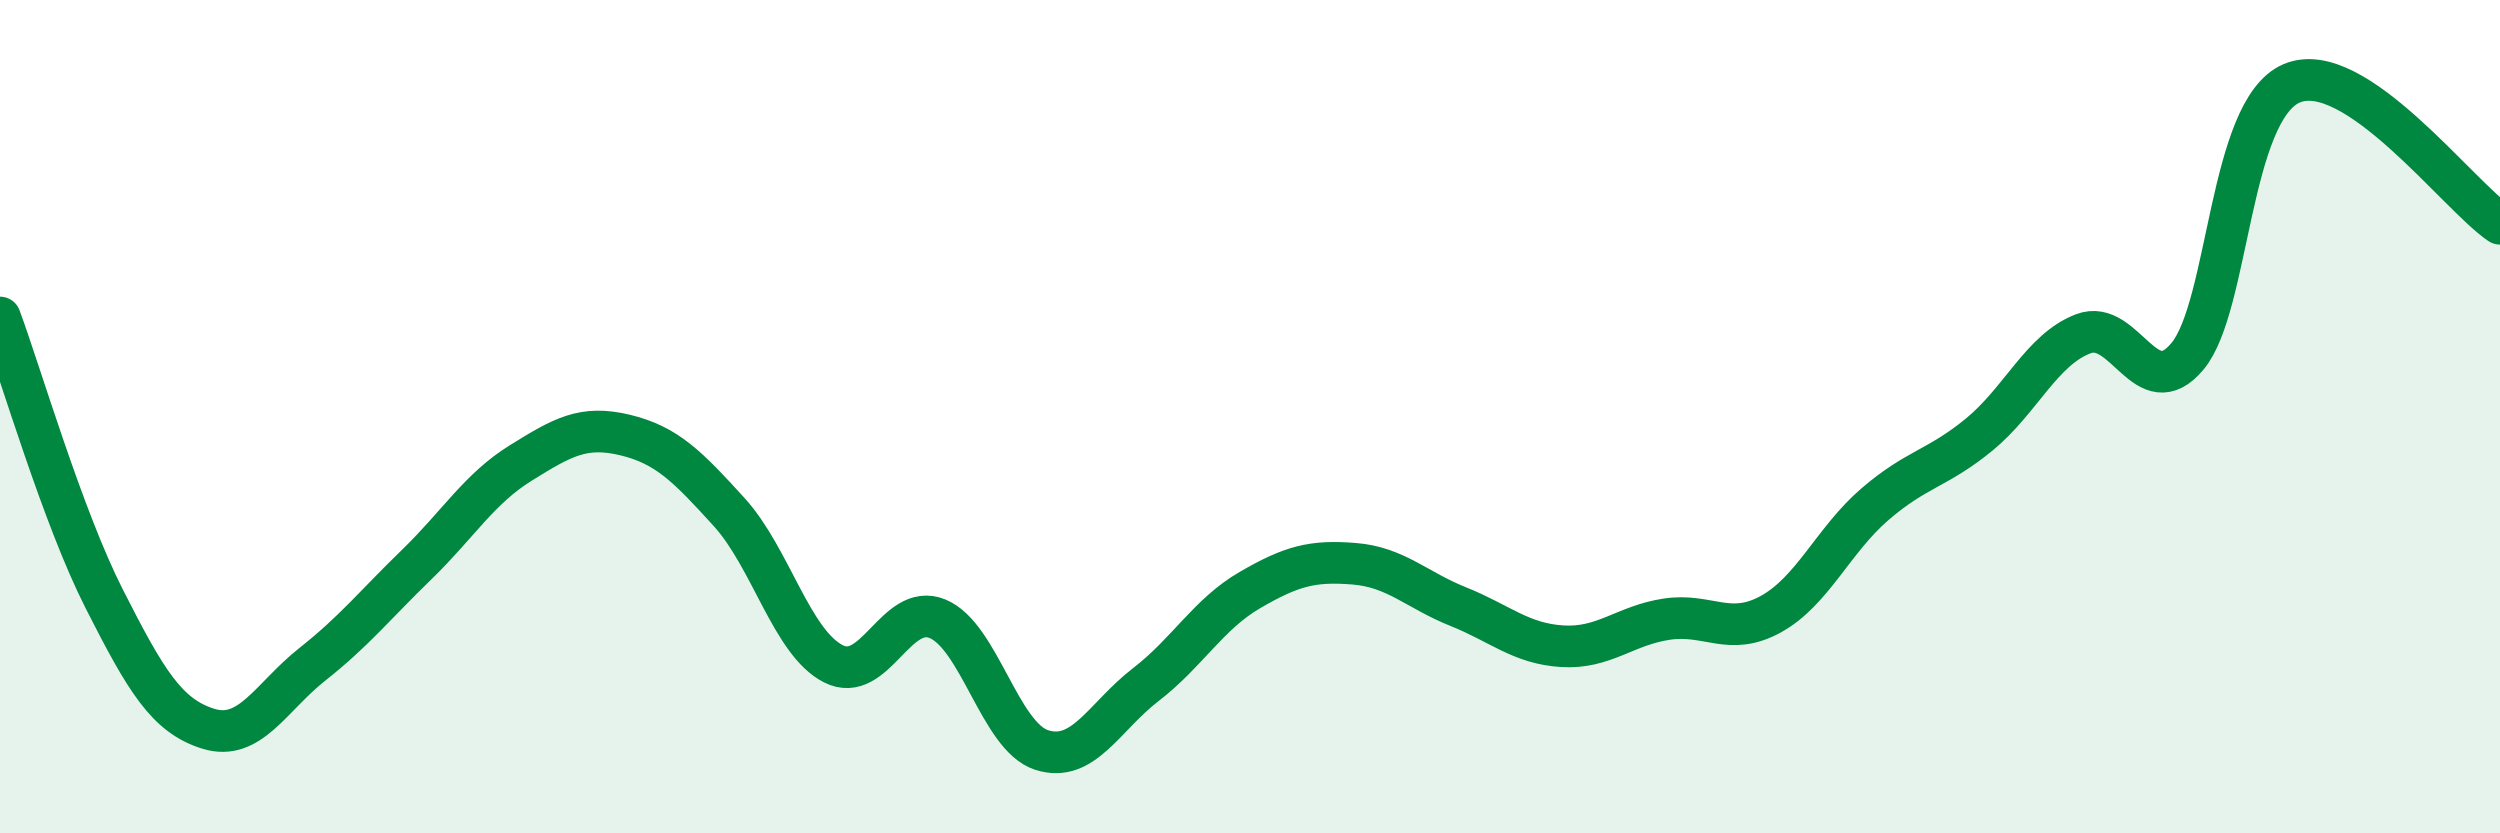
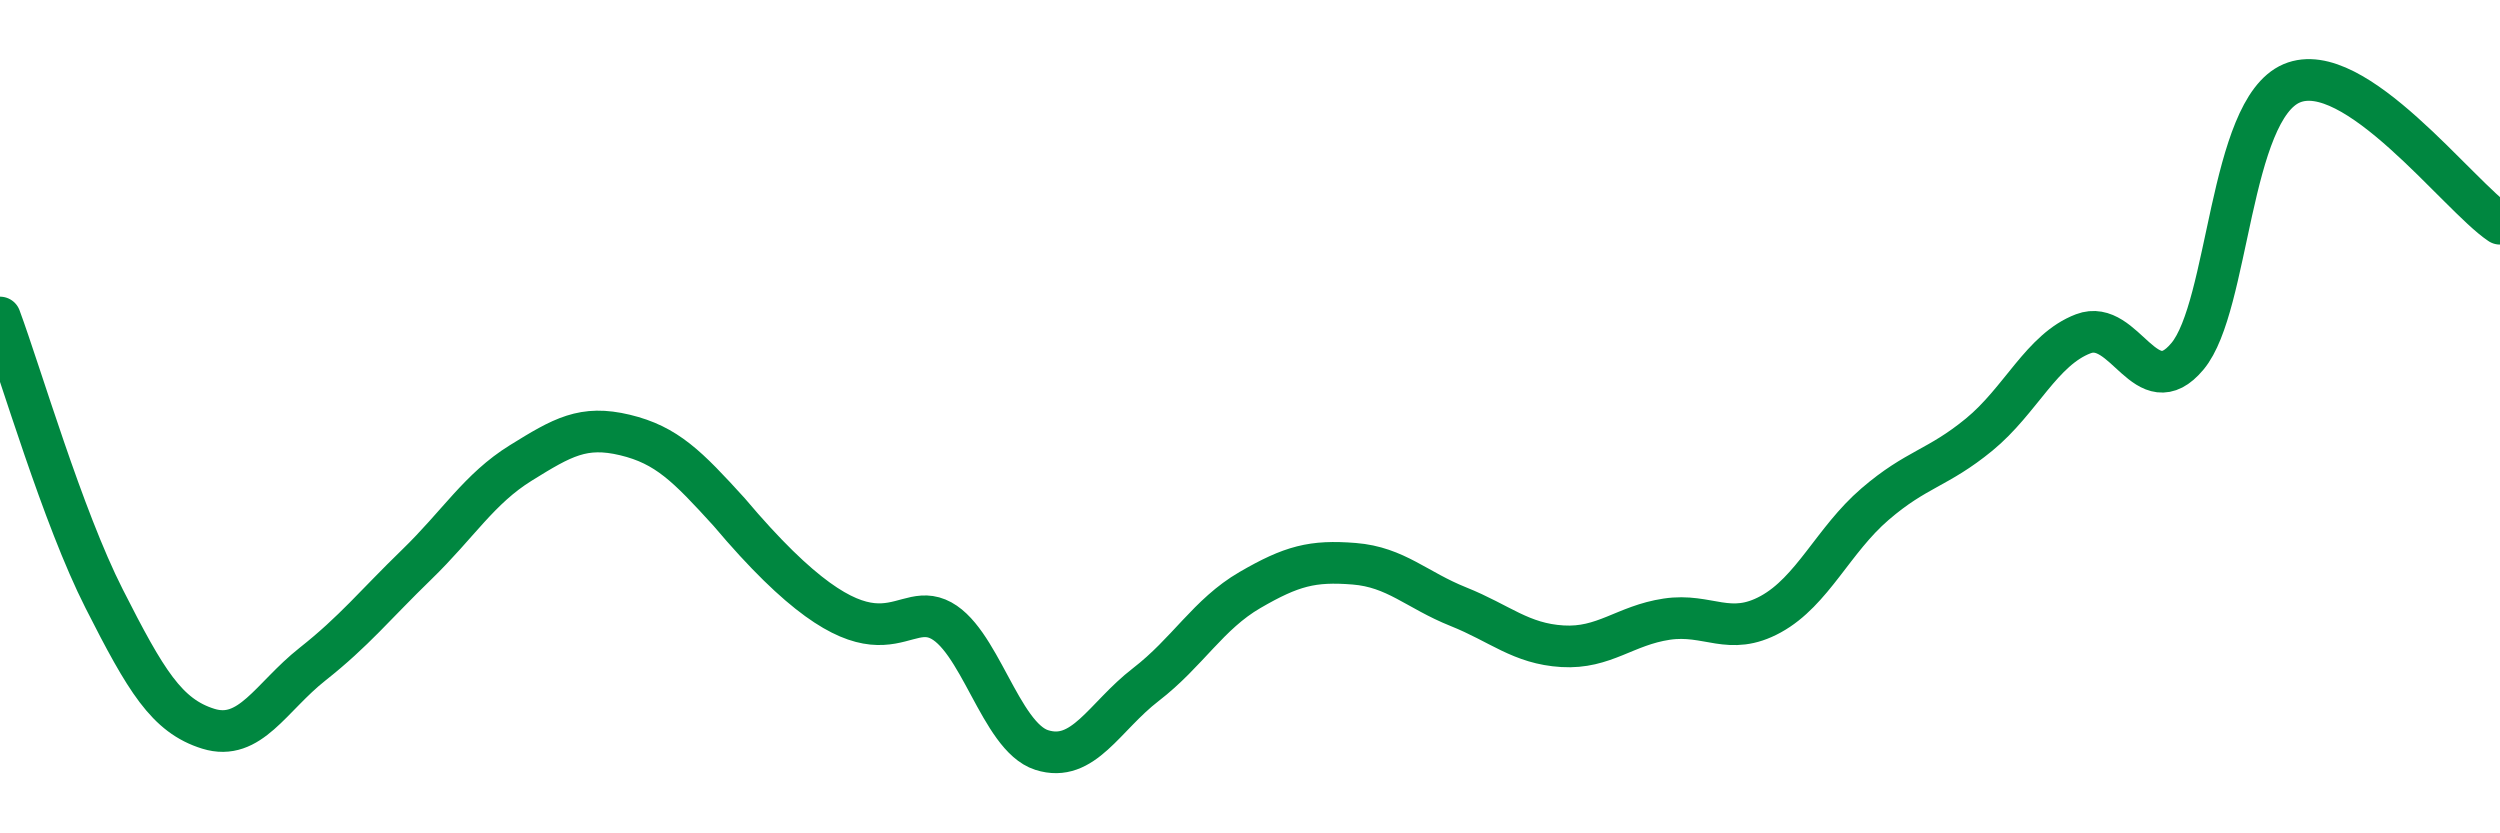
<svg xmlns="http://www.w3.org/2000/svg" width="60" height="20" viewBox="0 0 60 20">
-   <path d="M 0,7.62 C 0.5,8.97 1.5,12.4 2.5,14.37 C 3.5,16.34 4,17.18 5,17.49 C 6,17.8 6.5,16.73 7.5,15.94 C 8.5,15.15 9,14.52 10,13.55 C 11,12.58 11.5,11.73 12.5,11.11 C 13.5,10.49 14,10.2 15,10.44 C 16,10.68 16.5,11.19 17.5,12.29 C 18.5,13.39 19,15.42 20,15.93 C 21,16.44 21.5,14.44 22.5,14.85 C 23.5,15.26 24,17.68 25,18 C 26,18.32 26.5,17.2 27.5,16.43 C 28.5,15.66 29,14.74 30,14.16 C 31,13.58 31.5,13.45 32.5,13.53 C 33.5,13.61 34,14.16 35,14.56 C 36,14.96 36.5,15.45 37.5,15.51 C 38.5,15.57 39,15.01 40,14.86 C 41,14.71 41.5,15.29 42.5,14.74 C 43.5,14.19 44,12.96 45,12.1 C 46,11.24 46.5,11.25 47.5,10.43 C 48.5,9.61 49,8.39 50,8.01 C 51,7.63 51.5,9.75 52.5,8.55 C 53.5,7.35 53.5,2.64 55,2 C 56.5,1.36 59,4.7 60,5.37L60 20L0 20Z" fill="#008740" opacity="0.1" stroke-linecap="round" stroke-linejoin="round" />
-   <path d="M 0,7.62 C 0.5,8.97 1.5,12.4 2.5,14.37 C 3.5,16.34 4,17.18 5,17.49 C 6,17.8 6.5,16.73 7.5,15.94 C 8.5,15.15 9,14.52 10,13.55 C 11,12.58 11.5,11.73 12.5,11.11 C 13.5,10.49 14,10.2 15,10.44 C 16,10.68 16.5,11.19 17.5,12.29 C 18.5,13.39 19,15.42 20,15.93 C 21,16.44 21.5,14.44 22.5,14.85 C 23.5,15.26 24,17.68 25,18 C 26,18.32 26.5,17.2 27.5,16.43 C 28.5,15.66 29,14.74 30,14.16 C 31,13.58 31.5,13.45 32.5,13.53 C 33.5,13.61 34,14.16 35,14.56 C 36,14.96 36.5,15.45 37.5,15.51 C 38.5,15.57 39,15.01 40,14.86 C 41,14.71 41.5,15.29 42.5,14.74 C 43.5,14.19 44,12.96 45,12.1 C 46,11.24 46.5,11.25 47.5,10.43 C 48.5,9.61 49,8.39 50,8.01 C 51,7.63 51.5,9.75 52.5,8.55 C 53.5,7.35 53.5,2.64 55,2 C 56.5,1.36 59,4.7 60,5.37" stroke="#008740" stroke-width="1" fill="none" stroke-linecap="round" stroke-linejoin="round" />
+   <path d="M 0,7.62 C 0.5,8.97 1.5,12.4 2.5,14.37 C 3.5,16.34 4,17.18 5,17.49 C 6,17.8 6.5,16.73 7.5,15.94 C 8.5,15.15 9,14.52 10,13.55 C 11,12.58 11.5,11.73 12.5,11.11 C 13.5,10.49 14,10.2 15,10.44 C 16,10.68 16.5,11.19 17.5,12.29 C 21,16.44 21.5,14.44 22.5,14.85 C 23.5,15.26 24,17.68 25,18 C 26,18.32 26.5,17.2 27.5,16.43 C 28.5,15.66 29,14.74 30,14.16 C 31,13.58 31.5,13.45 32.5,13.53 C 33.5,13.61 34,14.16 35,14.56 C 36,14.96 36.5,15.45 37.5,15.51 C 38.5,15.57 39,15.01 40,14.86 C 41,14.71 41.5,15.29 42.5,14.74 C 43.5,14.19 44,12.96 45,12.1 C 46,11.24 46.5,11.25 47.5,10.43 C 48.5,9.61 49,8.39 50,8.01 C 51,7.63 51.5,9.75 52.5,8.55 C 53.5,7.35 53.5,2.64 55,2 C 56.5,1.36 59,4.7 60,5.37" stroke="#008740" stroke-width="1" fill="none" stroke-linecap="round" stroke-linejoin="round" />
</svg>